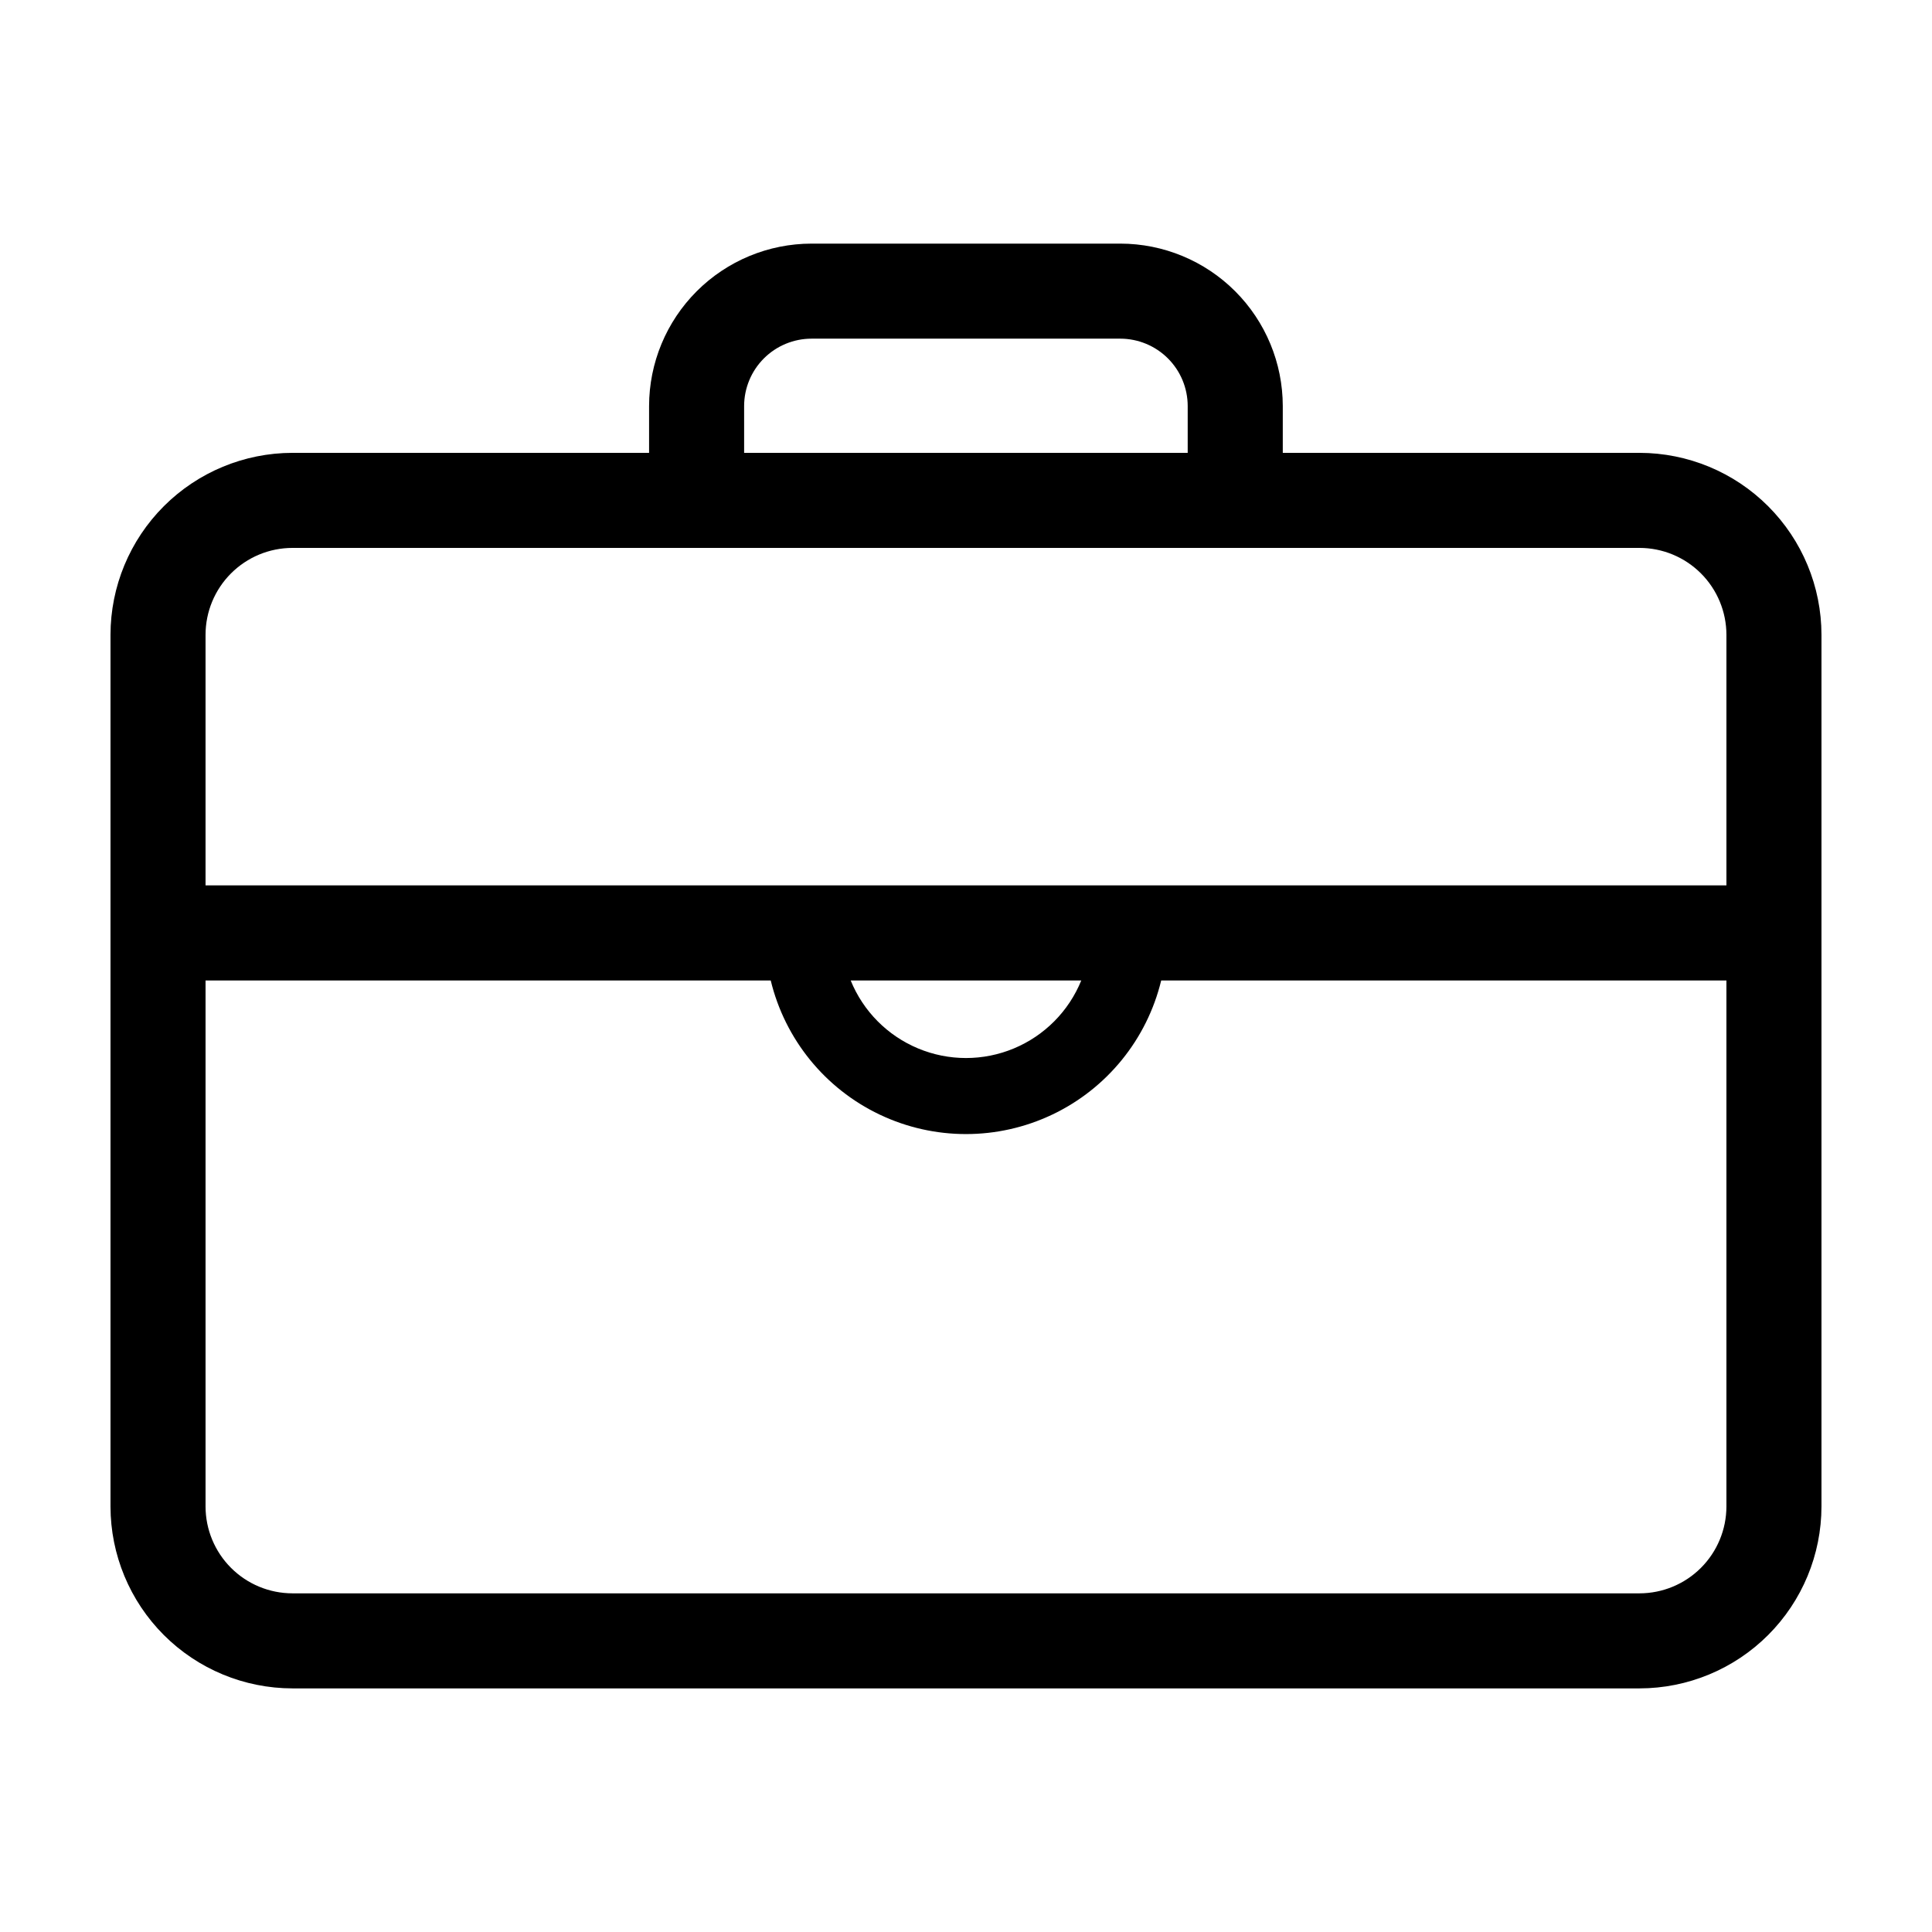
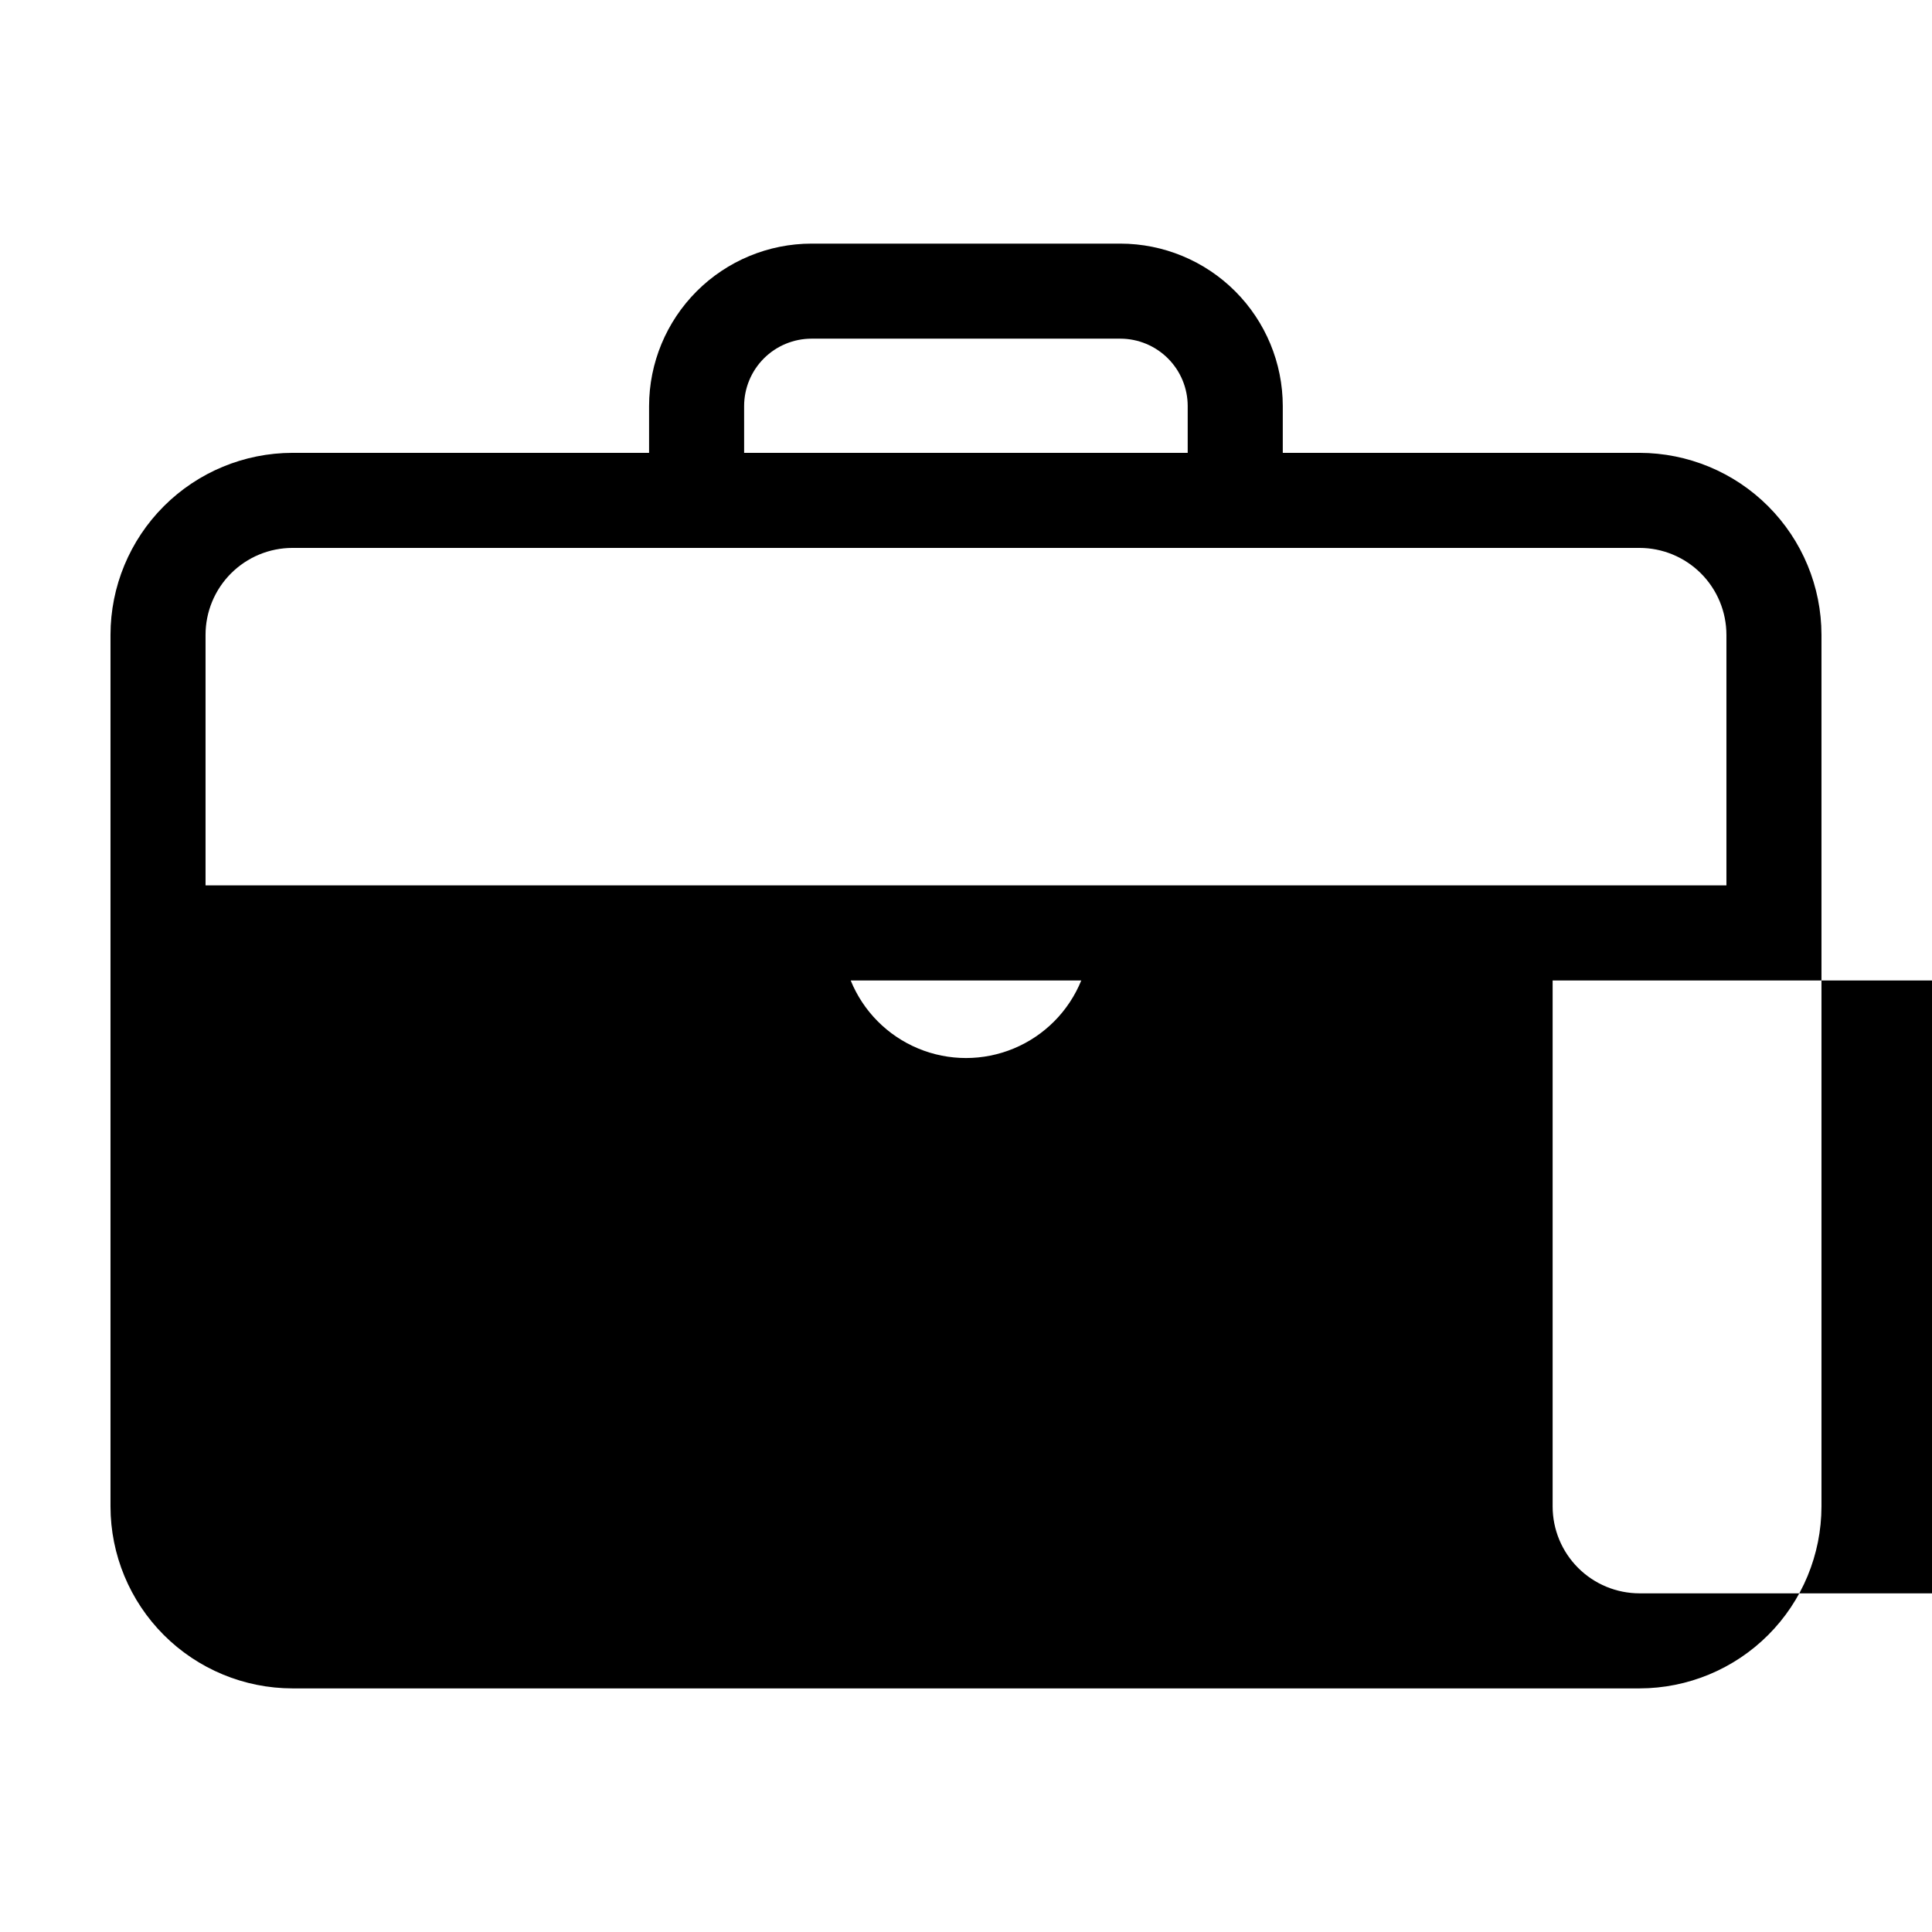
<svg xmlns="http://www.w3.org/2000/svg" fill="#000000" width="800px" height="800px" version="1.1" viewBox="144 144 512 512">
-   <path d="m578.49 264.01h-94.539v-12.402c-0.012-11.414-4.551-22.355-12.621-30.426-8.07-8.07-19.012-12.609-30.426-12.621h-81.844c-11.41 0.012-22.352 4.551-30.422 12.621-8.07 8.07-12.613 19.012-12.625 30.426v12.402h-94.512c-12.785 0.016-25.043 5.102-34.082 14.141-9.039 9.039-14.125 21.297-14.137 34.082v230.99c0.012 12.781 5.098 25.039 14.137 34.078 9.039 9.039 21.297 14.125 34.082 14.141h356.99c12.785-0.016 25.039-5.102 34.082-14.141 9.039-9.039 14.125-21.297 14.137-34.078v-230.99c-0.012-12.785-5.098-25.043-14.137-34.082-9.039-9.043-21.297-14.125-34.082-14.141zm-237.29-12.402c0.004-4.734 1.887-9.273 5.234-12.621s7.887-5.231 12.621-5.238h81.844c4.734 0.008 9.273 1.891 12.621 5.238s5.231 7.887 5.234 12.621v12.402h-117.55zm-119.7 37.594h356.99c6.106 0.008 11.961 2.434 16.277 6.754 4.316 4.316 6.746 10.172 6.754 16.277v66.406h-403.05v-66.406c0.004-6.106 2.434-11.961 6.75-16.277 4.316-4.32 10.172-6.746 16.277-6.754zm209.05 114.63c-3.316 8.148-9.746 14.633-17.867 18.016-8.121 3.387-17.254 3.387-25.375 0-8.121-3.383-14.551-9.867-17.867-18.016zm147.94 162.42h-356.99c-6.106-0.008-11.961-2.434-16.277-6.754-4.316-4.316-6.746-10.168-6.75-16.273v-139.39h149.78c3.773 15.586 14.371 28.641 28.852 35.535s31.293 6.894 45.773 0c14.48-6.894 25.078-19.949 28.852-35.535h149.79v139.39c-0.008 6.106-2.438 11.957-6.754 16.273-4.32 4.32-10.172 6.746-16.277 6.754z" />
+   <path d="m578.49 264.01h-94.539v-12.402c-0.012-11.414-4.551-22.355-12.621-30.426-8.07-8.07-19.012-12.609-30.426-12.621h-81.844c-11.41 0.012-22.352 4.551-30.422 12.621-8.07 8.07-12.613 19.012-12.625 30.426v12.402h-94.512c-12.785 0.016-25.043 5.102-34.082 14.141-9.039 9.039-14.125 21.297-14.137 34.082v230.99c0.012 12.781 5.098 25.039 14.137 34.078 9.039 9.039 21.297 14.125 34.082 14.141h356.99c12.785-0.016 25.039-5.102 34.082-14.141 9.039-9.039 14.125-21.297 14.137-34.078v-230.99c-0.012-12.785-5.098-25.043-14.137-34.082-9.039-9.043-21.297-14.125-34.082-14.141zm-237.29-12.402c0.004-4.734 1.887-9.273 5.234-12.621s7.887-5.231 12.621-5.238h81.844c4.734 0.008 9.273 1.891 12.621 5.238s5.231 7.887 5.234 12.621v12.402h-117.55zm-119.7 37.594h356.99c6.106 0.008 11.961 2.434 16.277 6.754 4.316 4.316 6.746 10.172 6.754 16.277v66.406h-403.05v-66.406c0.004-6.106 2.434-11.961 6.75-16.277 4.316-4.32 10.172-6.746 16.277-6.754zm209.05 114.63c-3.316 8.148-9.746 14.633-17.867 18.016-8.121 3.387-17.254 3.387-25.375 0-8.121-3.383-14.551-9.867-17.867-18.016zm147.94 162.42c-6.106-0.008-11.961-2.434-16.277-6.754-4.316-4.316-6.746-10.168-6.75-16.273v-139.39h149.78c3.773 15.586 14.371 28.641 28.852 35.535s31.293 6.894 45.773 0c14.48-6.894 25.078-19.949 28.852-35.535h149.79v139.39c-0.008 6.106-2.438 11.957-6.754 16.273-4.32 4.32-10.172 6.746-16.277 6.754z" />
</svg>